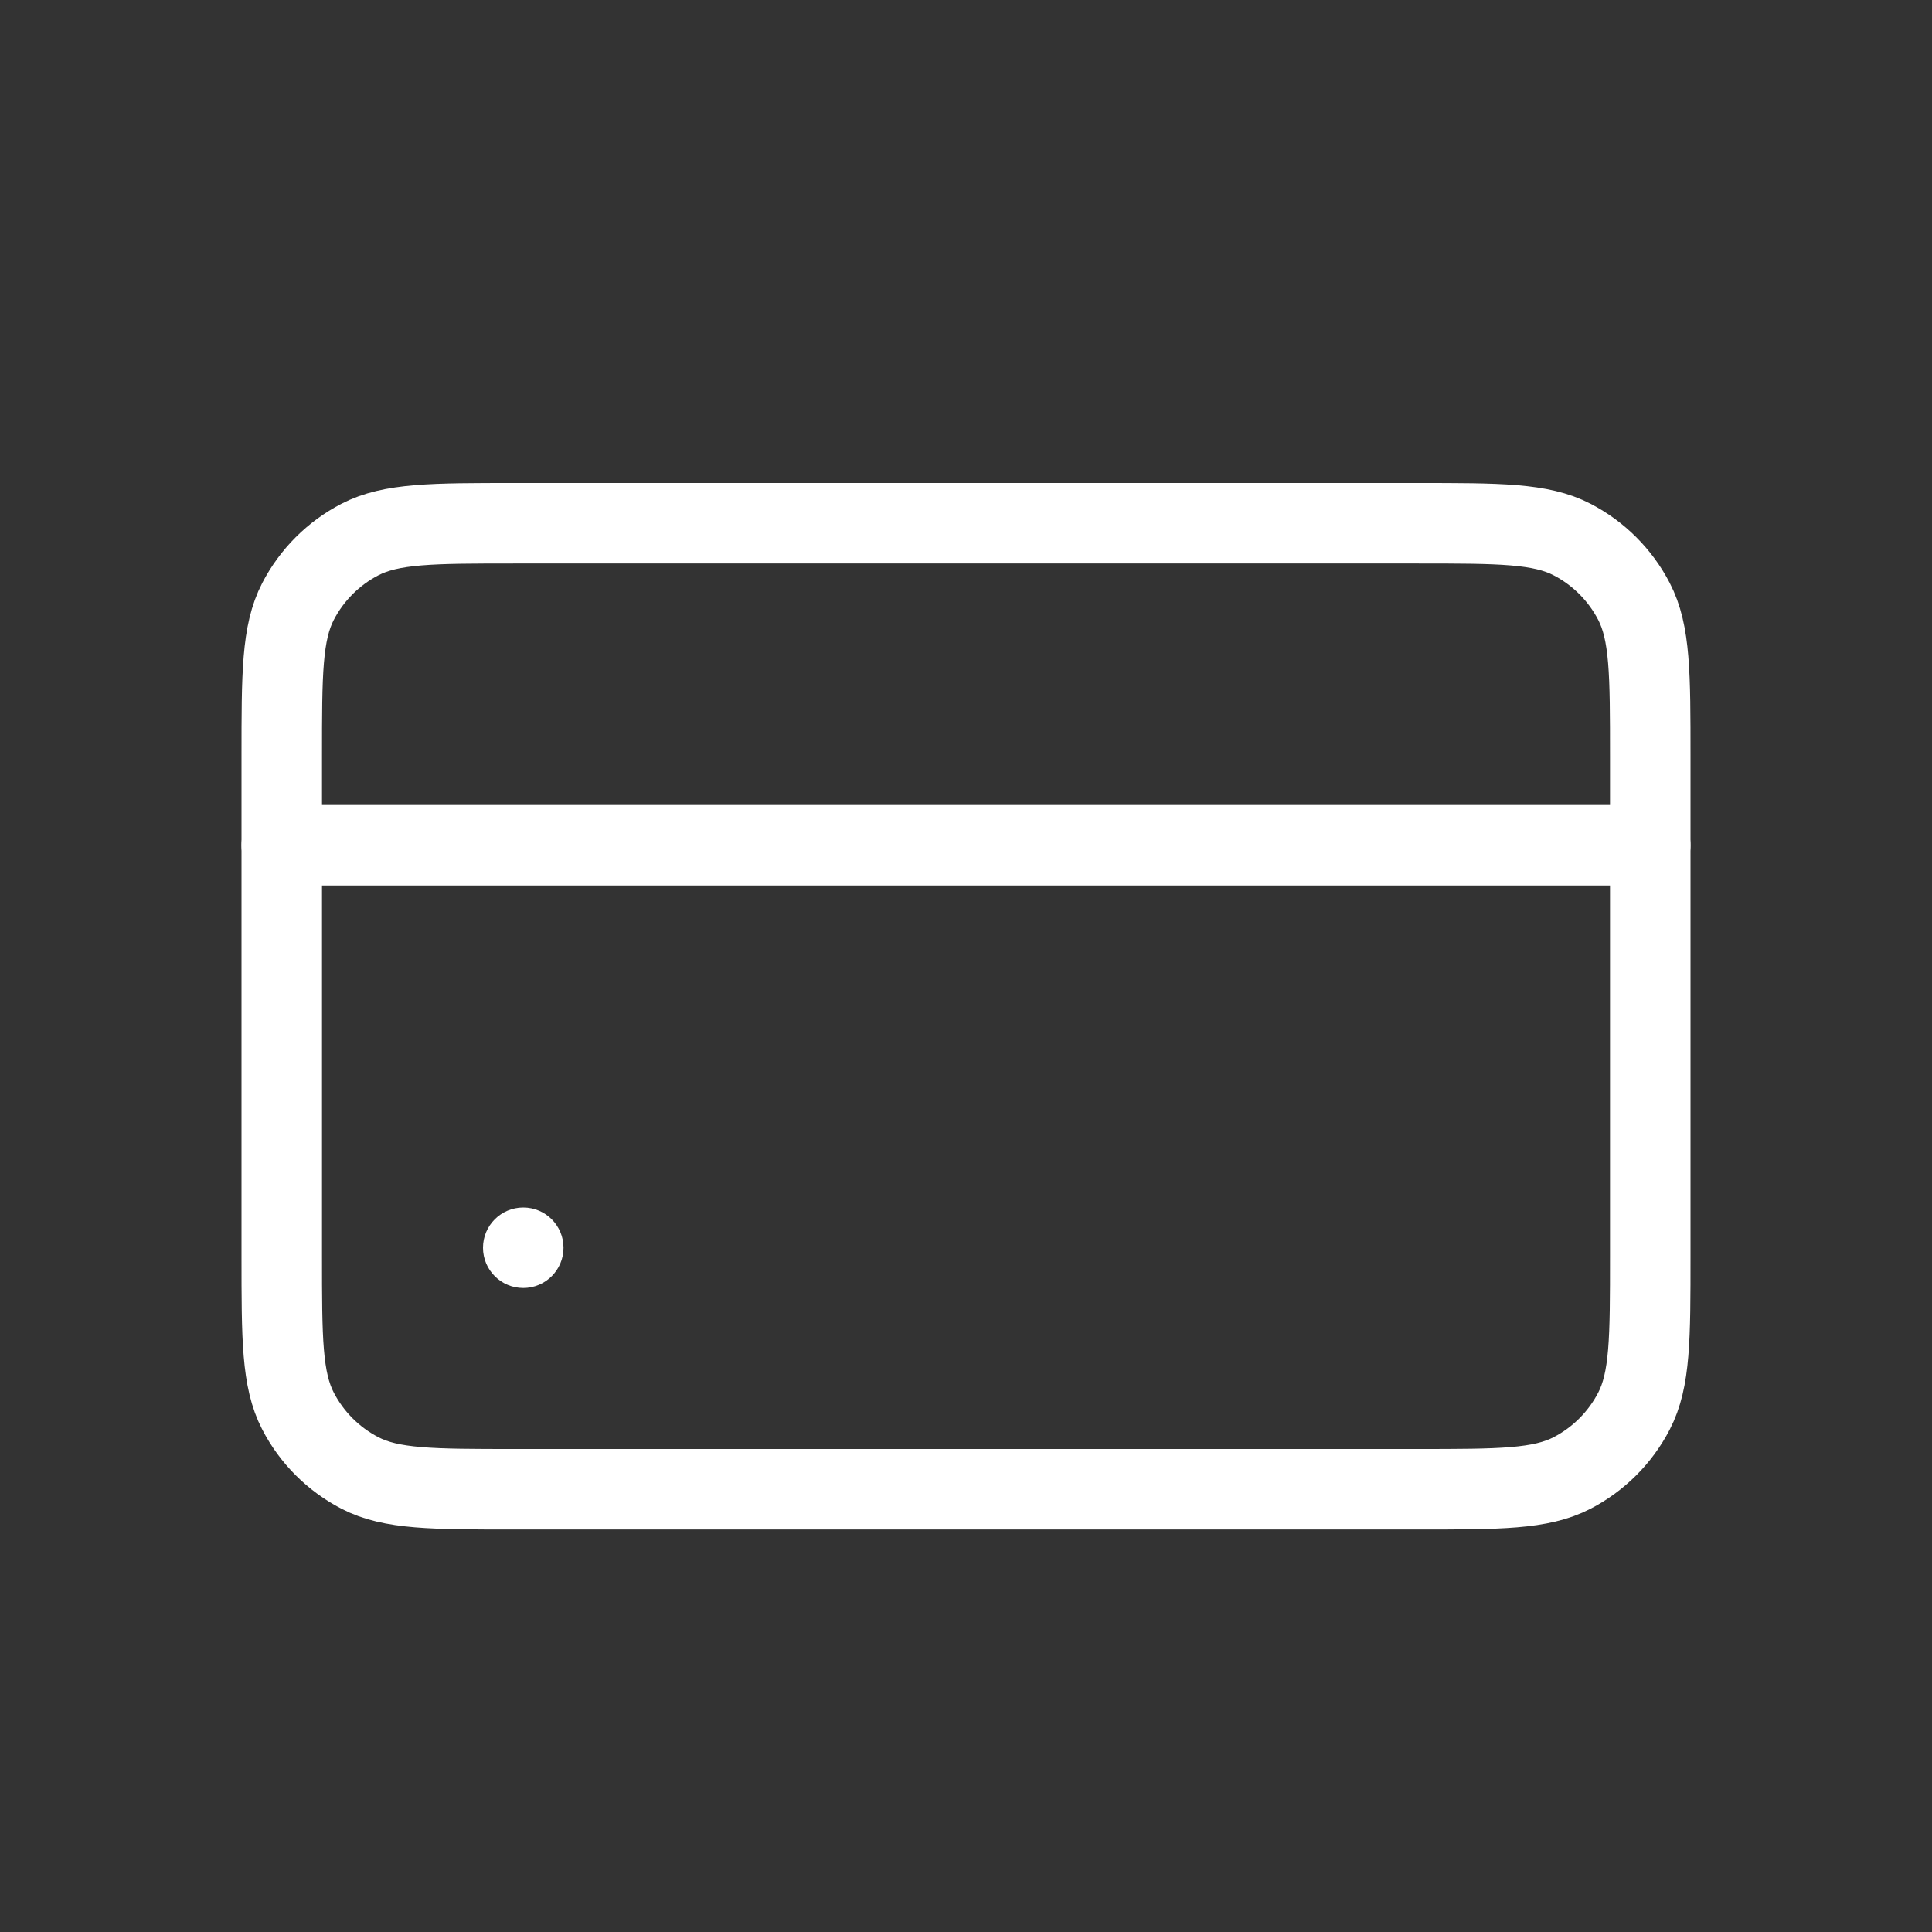
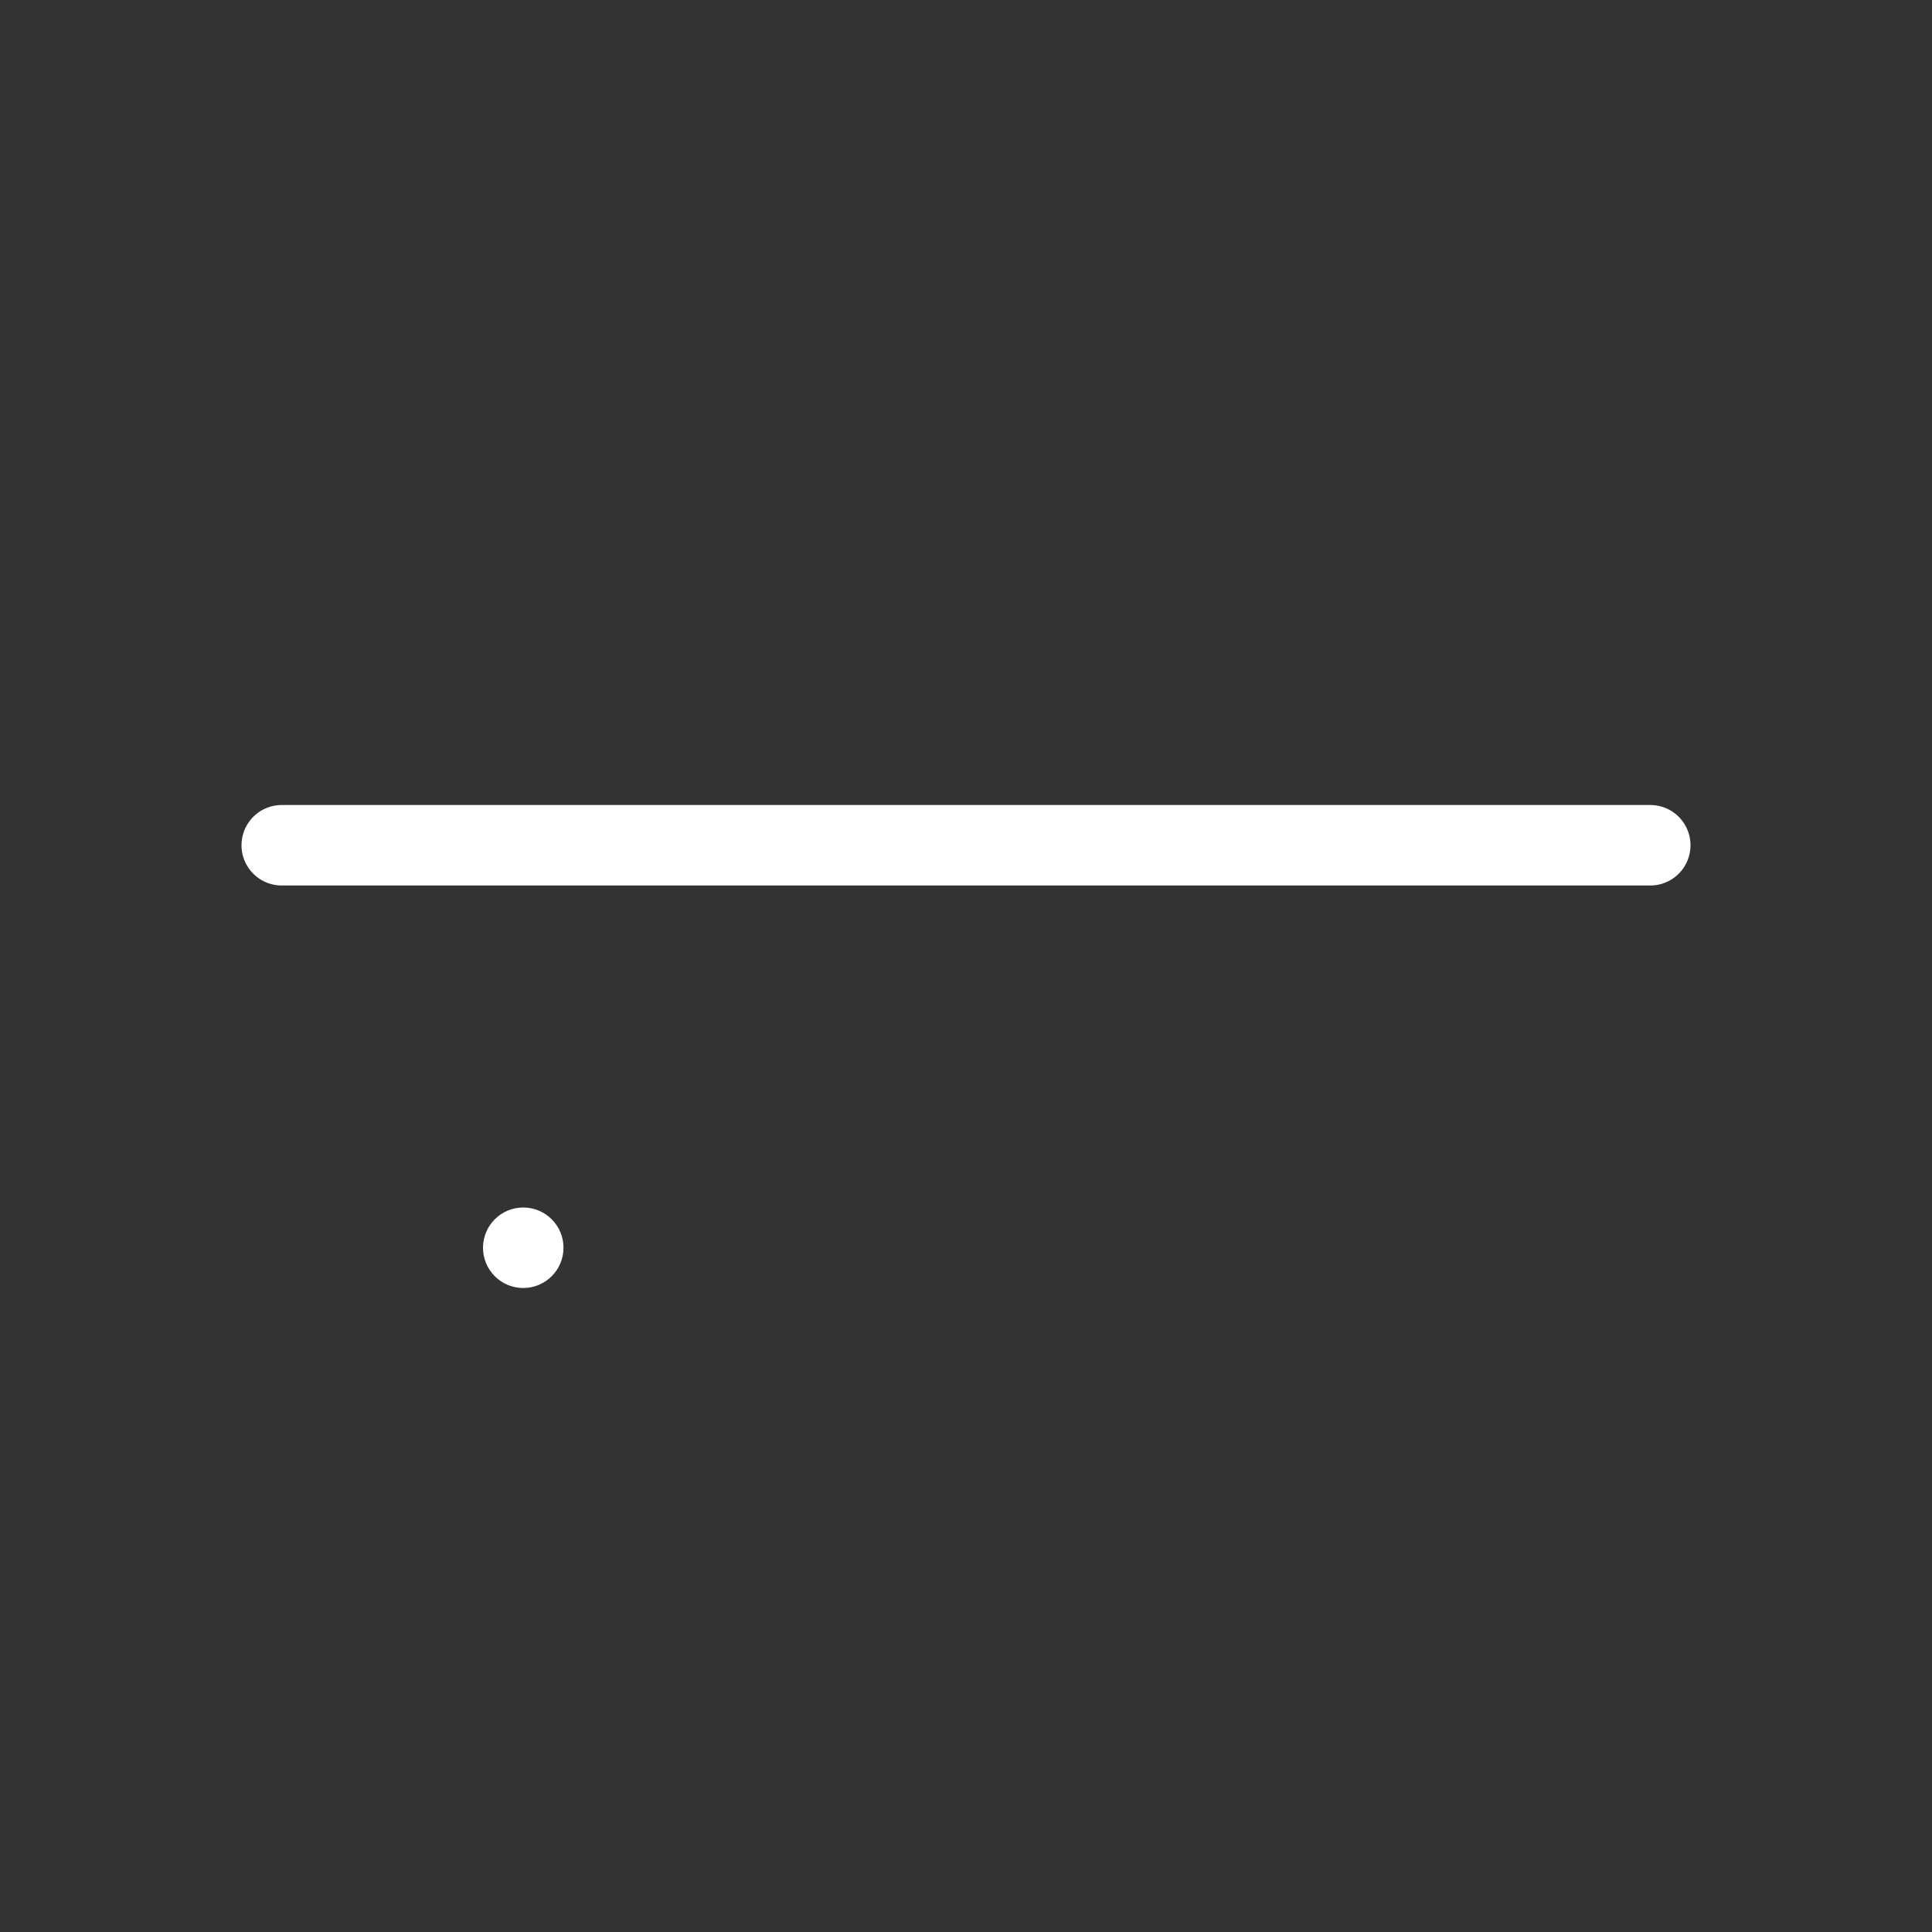
<svg xmlns="http://www.w3.org/2000/svg" width="36" height="36" viewBox="0 0 36 36" fill="none">
  <rect x="0" y="0" width="36" height="36" fill="#333333" stroke="none" />
-   <path d="M5.25 14.097C5.25 12.559 5.25 11.791 5.554 11.205C5.81 10.712 6.212 10.31 6.705 10.054C7.291 9.75 8.059 9.75 9.597 9.75H26.403C27.941 9.75 28.709 9.75 29.295 10.054C29.788 10.31 30.19 10.712 30.446 11.205C30.75 11.791 30.75 12.559 30.75 14.097V23.403C30.75 24.941 30.75 25.709 30.446 26.295C30.19 26.788 29.788 27.19 29.295 27.446C28.709 27.75 27.941 27.75 26.403 27.75H9.597C8.059 27.75 7.291 27.75 6.705 27.446C6.212 27.19 5.81 26.788 5.554 26.295C5.25 25.709 5.25 24.941 5.25 23.403V14.097Z" stroke="white" stroke-width="1.5" />
  <path d="M5.25 15.75L30.75 15.75" stroke="white" stroke-width="1.5" stroke-linecap="round" />
  <circle cx="9.75" cy="23.25" r="0.75" fill="white" />
</svg>